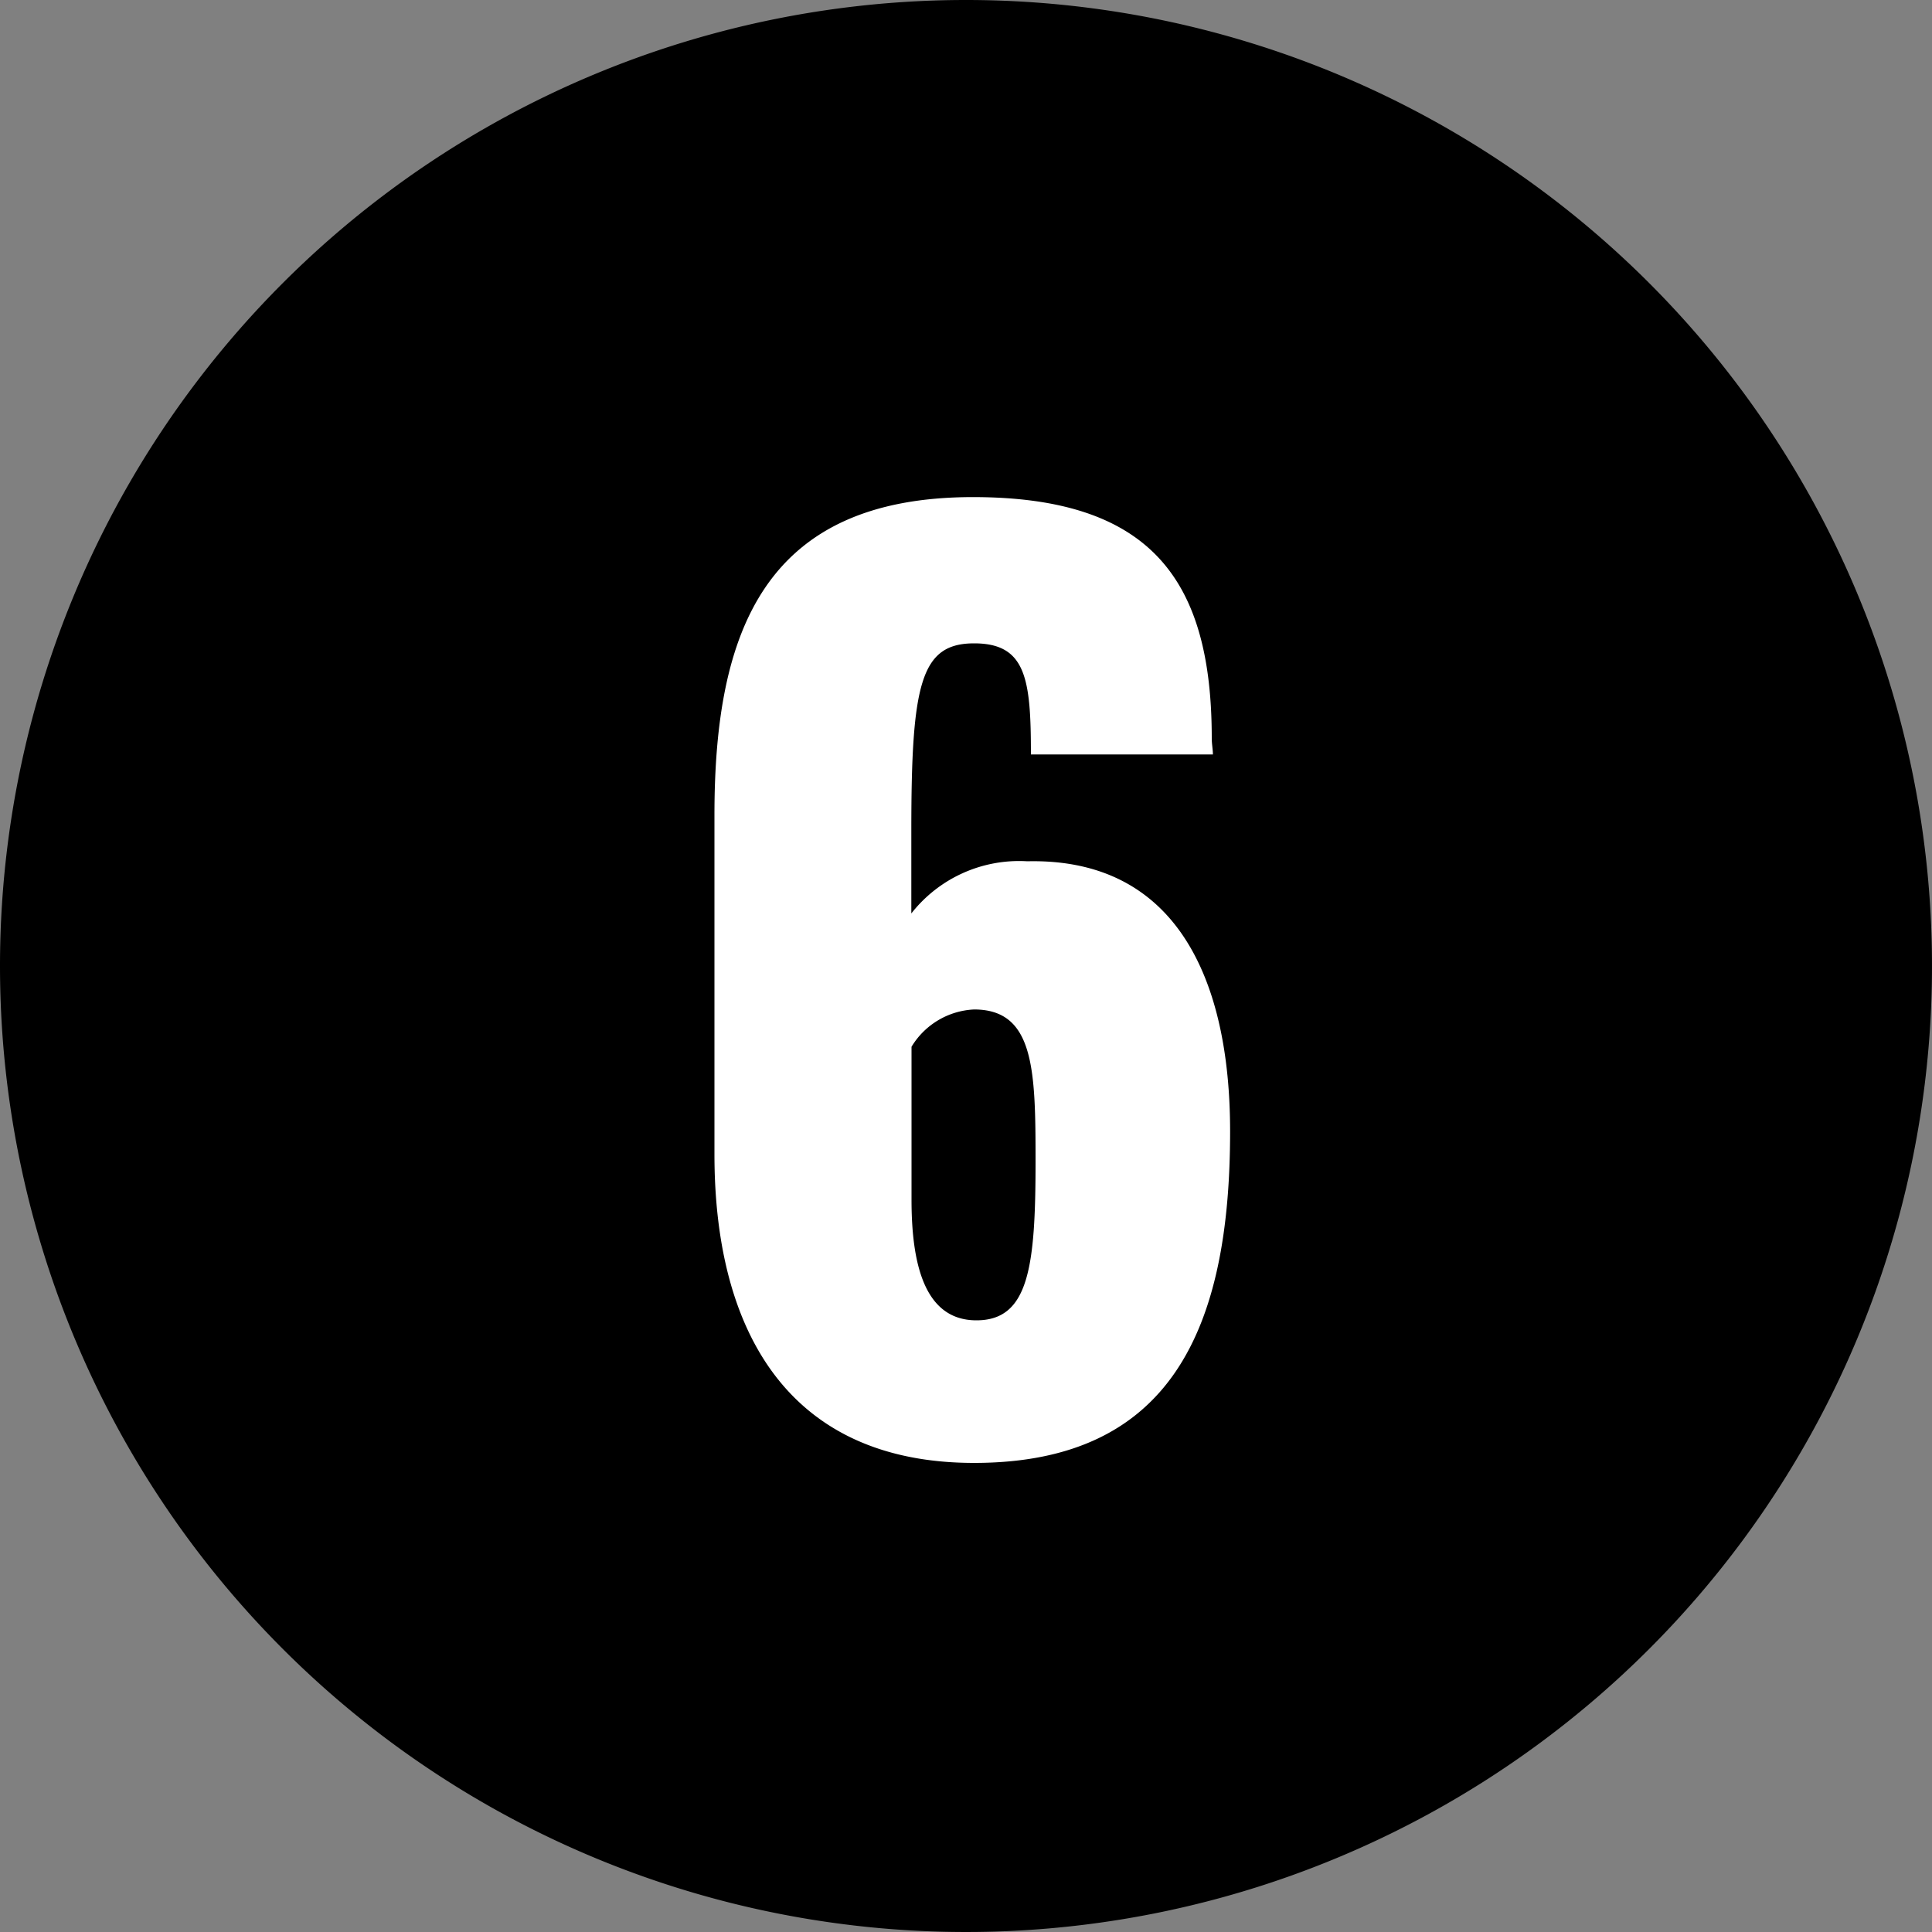
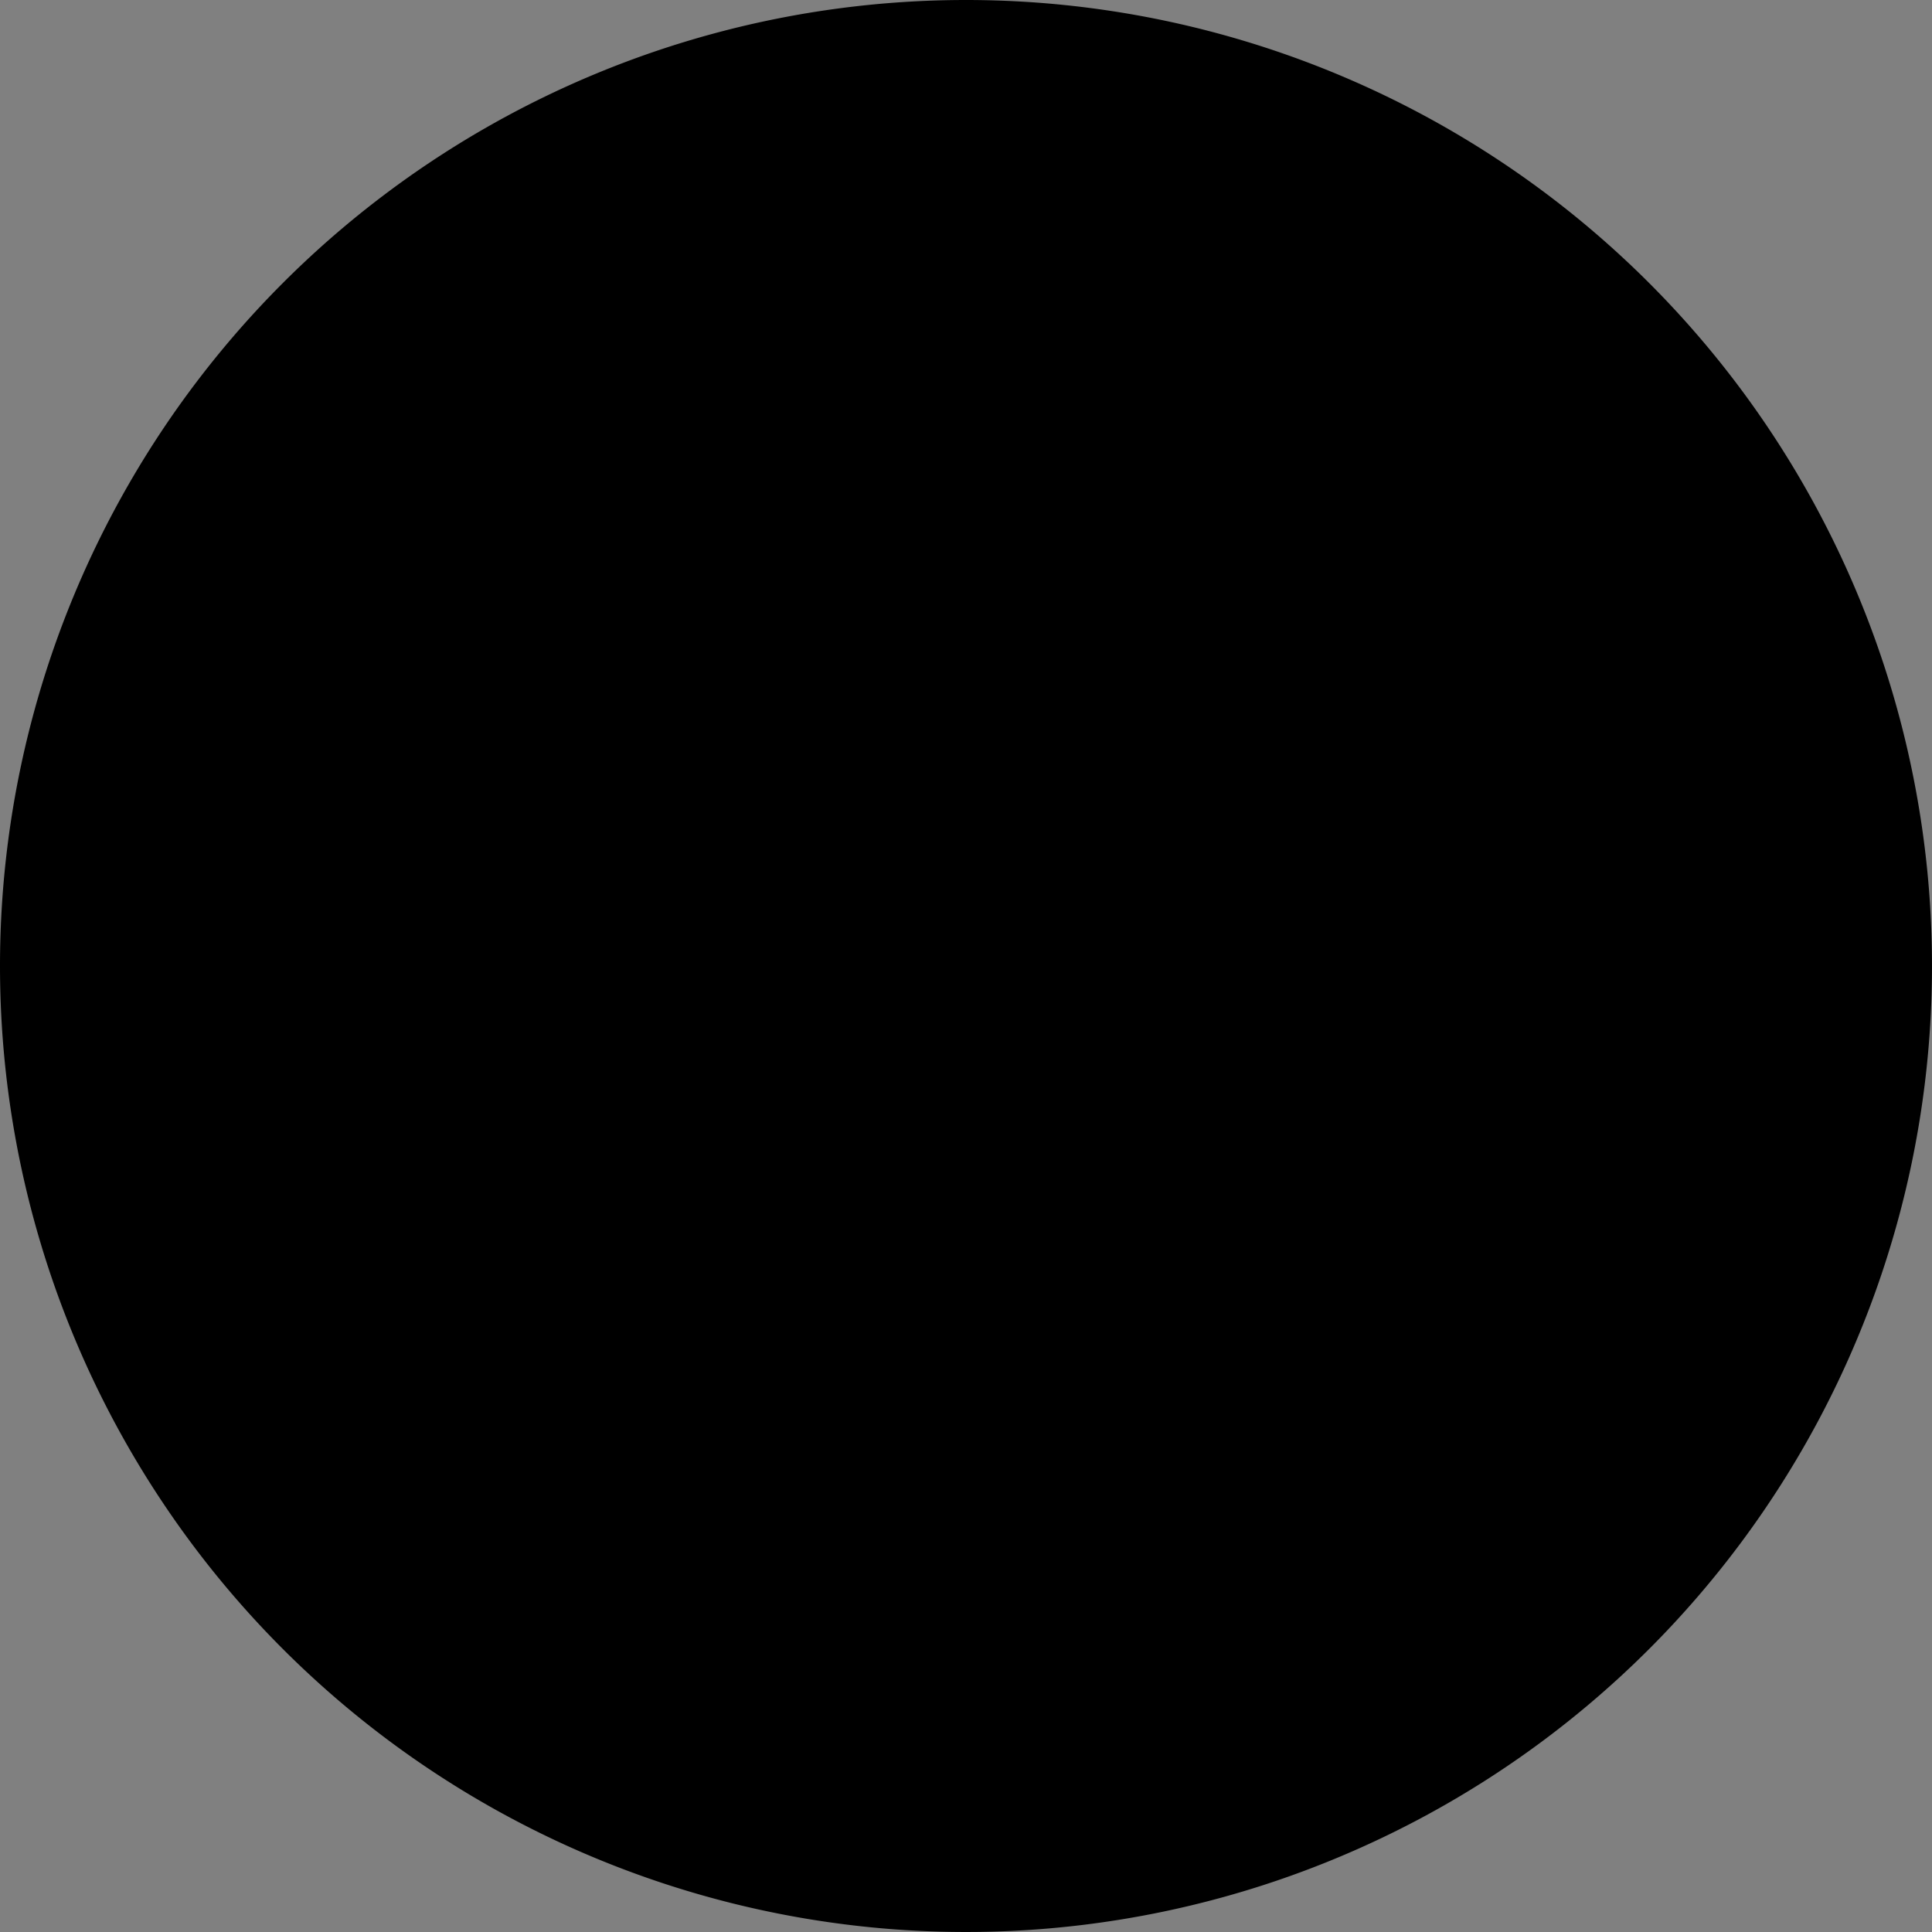
<svg xmlns="http://www.w3.org/2000/svg" id="num" width="40" height="40" viewBox="0 0 40 40">
  <rect x="0" y="0" width="40" height="40" fill="#808080" stroke="none" />
  <path id="パス_7653" data-name="パス 7653" d="M20,0A20,20,0,1,1,0,20,20,20,0,0,1,20,0Z" />
-   <path id="パス_7652" data-name="パス 7652" d="M.168.288c4.08,0,5.3-2.784,5.3-6.864,0-3.168-1.128-5.664-4.2-5.592a2.834,2.834,0,0,0-2.4,1.08v-1.728c0-3.024.192-3.864,1.3-3.864,1.08,0,1.176.744,1.176,2.3H5.112c0-.1-.024-.216-.024-.336,0-3.24-1.224-4.992-4.944-4.992-4.32,0-5.352,2.784-5.352,6.576V-6.1C-5.208-2.4-3.648.288.168.288ZM.216-2.664c-1.08,0-1.344-1.176-1.344-2.5V-8.328A1.6,1.6,0,0,1,.168-9.1C1.416-9.1,1.44-7.848,1.44-5.952,1.44-3.768,1.3-2.664.216-2.664Z" transform="translate(20 30)" fill="#fff" />
</svg>